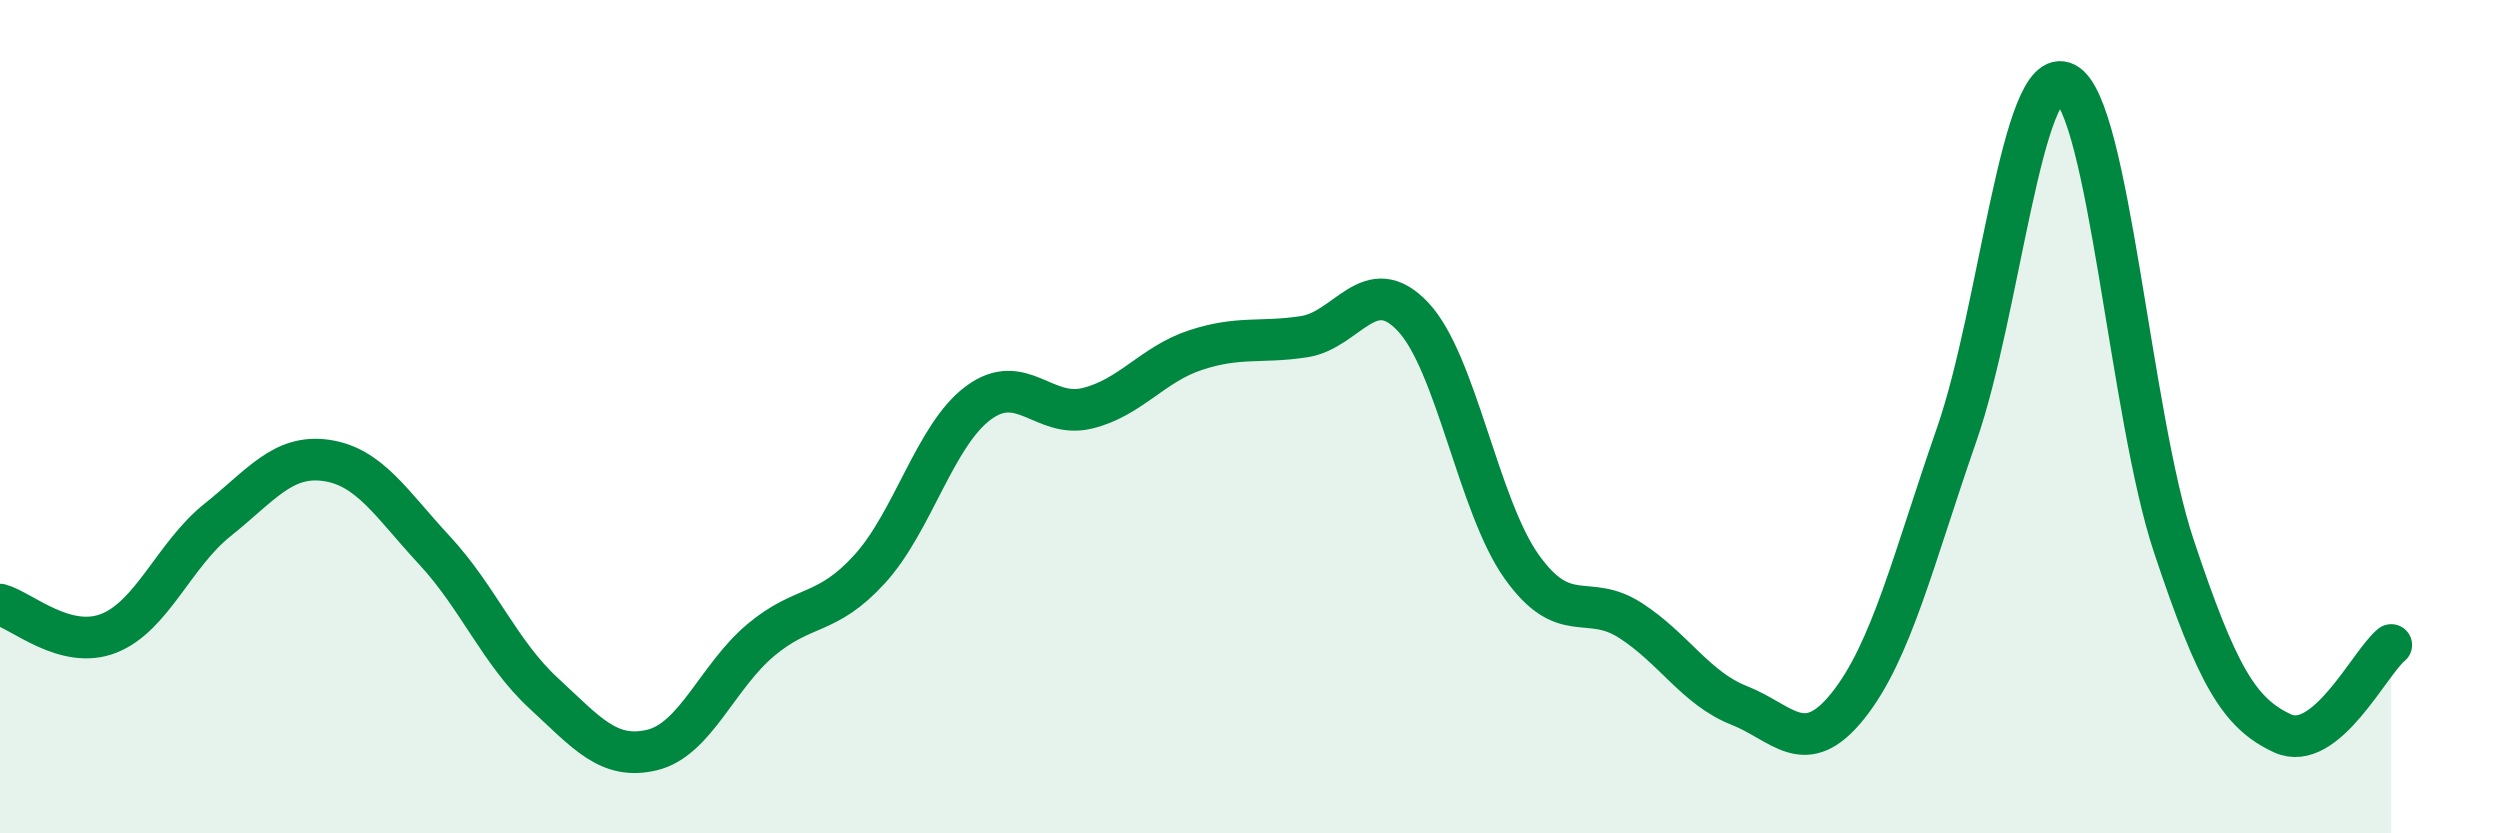
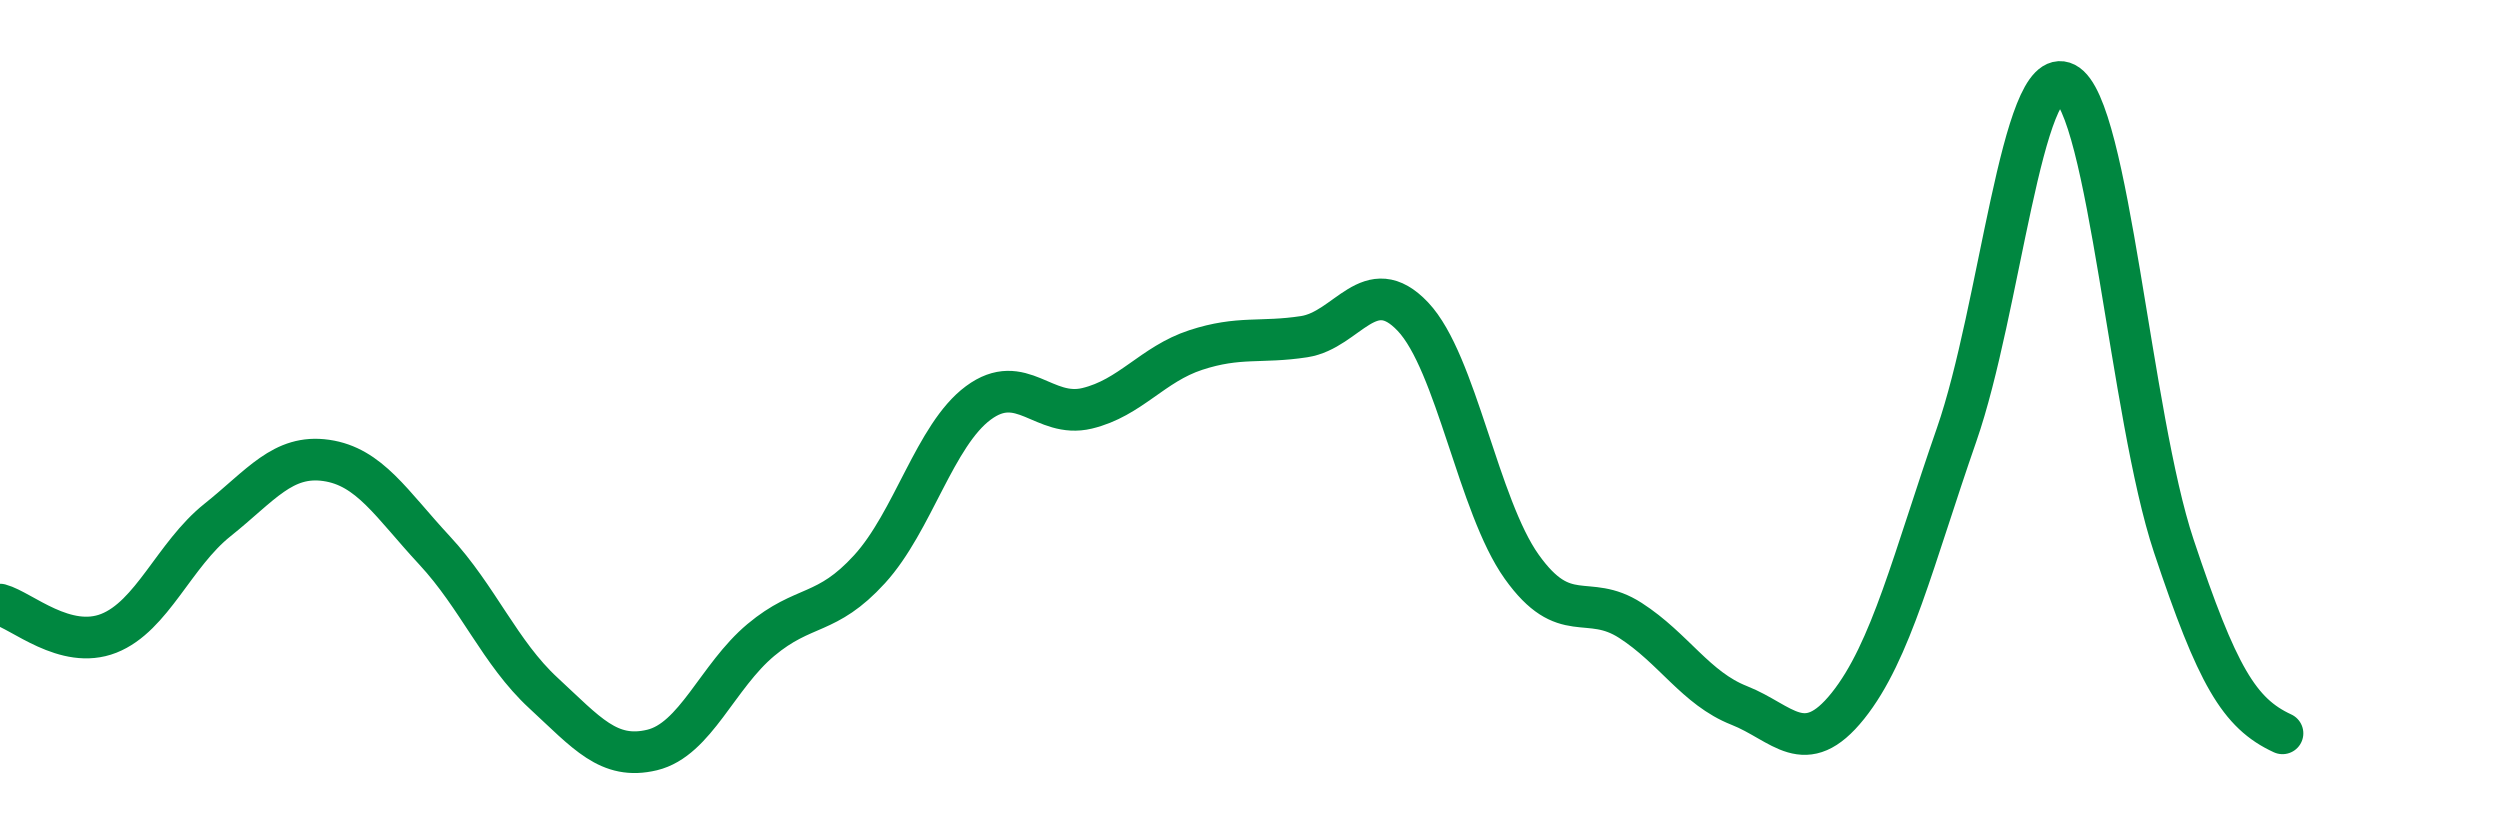
<svg xmlns="http://www.w3.org/2000/svg" width="60" height="20" viewBox="0 0 60 20">
-   <path d="M 0,14.51 C 0.52,14.65 1.57,15.61 2.61,15.2 C 3.65,14.79 4.18,13.31 5.22,12.48 C 6.26,11.65 6.79,10.9 7.83,11.05 C 8.87,11.2 9.39,12.09 10.43,13.21 C 11.47,14.33 12,15.67 13.04,16.63 C 14.08,17.59 14.61,18.25 15.65,18 C 16.69,17.75 17.22,16.23 18.26,15.36 C 19.3,14.49 19.83,14.8 20.87,13.66 C 21.91,12.52 22.44,10.44 23.48,9.67 C 24.52,8.9 25.05,10.05 26.09,9.8 C 27.13,9.55 27.66,8.74 28.7,8.4 C 29.74,8.06 30.26,8.24 31.3,8.08 C 32.34,7.92 32.87,6.5 33.91,7.6 C 34.95,8.7 35.48,12.14 36.52,13.6 C 37.56,15.06 38.09,14.22 39.13,14.89 C 40.17,15.56 40.7,16.52 41.74,16.93 C 42.78,17.34 43.31,18.24 44.35,16.94 C 45.39,15.64 45.92,13.42 46.96,10.43 C 48,7.44 48.53,1.47 49.57,2 C 50.61,2.53 51.13,9.98 52.17,13.1 C 53.21,16.22 53.74,17.12 54.78,17.6 C 55.82,18.08 56.87,15.9 57.39,15.48L57.39 20L0 20Z" fill="#008740" opacity="0.1" stroke-linecap="round" stroke-linejoin="round" />
-   <path d="M 0,14.51 C 0.52,14.65 1.57,15.61 2.61,15.2 C 3.65,14.79 4.18,13.31 5.22,12.48 C 6.26,11.65 6.79,10.9 7.83,11.05 C 8.87,11.2 9.39,12.09 10.43,13.21 C 11.47,14.33 12,15.67 13.04,16.63 C 14.08,17.59 14.61,18.25 15.65,18 C 16.69,17.75 17.22,16.23 18.26,15.36 C 19.3,14.49 19.83,14.8 20.87,13.66 C 21.91,12.52 22.44,10.44 23.48,9.67 C 24.52,8.9 25.05,10.05 26.09,9.8 C 27.13,9.55 27.66,8.74 28.7,8.4 C 29.74,8.06 30.26,8.24 31.3,8.08 C 32.34,7.92 32.87,6.5 33.91,7.6 C 34.95,8.7 35.48,12.14 36.52,13.6 C 37.56,15.06 38.09,14.22 39.13,14.89 C 40.17,15.56 40.7,16.52 41.74,16.93 C 42.78,17.34 43.31,18.24 44.35,16.94 C 45.39,15.64 45.92,13.42 46.96,10.43 C 48,7.44 48.53,1.47 49.57,2 C 50.61,2.53 51.13,9.98 52.17,13.1 C 53.21,16.22 53.74,17.12 54.78,17.6 C 55.82,18.08 56.87,15.9 57.39,15.48" stroke="#008740" stroke-width="1" fill="none" stroke-linecap="round" stroke-linejoin="round" />
+   <path d="M 0,14.51 C 0.52,14.65 1.57,15.61 2.61,15.2 C 3.65,14.79 4.18,13.31 5.22,12.48 C 6.26,11.65 6.79,10.9 7.83,11.05 C 8.87,11.2 9.39,12.09 10.43,13.21 C 11.47,14.33 12,15.67 13.04,16.63 C 14.08,17.59 14.61,18.25 15.65,18 C 16.69,17.75 17.22,16.23 18.26,15.36 C 19.3,14.49 19.83,14.8 20.87,13.66 C 21.91,12.52 22.44,10.44 23.48,9.67 C 24.52,8.9 25.05,10.05 26.09,9.8 C 27.13,9.55 27.66,8.74 28.7,8.4 C 29.74,8.06 30.26,8.24 31.3,8.08 C 32.34,7.92 32.87,6.5 33.91,7.6 C 34.95,8.7 35.48,12.14 36.52,13.6 C 37.56,15.06 38.09,14.22 39.13,14.89 C 40.17,15.56 40.7,16.52 41.74,16.93 C 42.78,17.34 43.31,18.24 44.35,16.94 C 45.39,15.64 45.92,13.42 46.96,10.43 C 48,7.44 48.53,1.47 49.57,2 C 50.61,2.53 51.13,9.98 52.17,13.1 C 53.21,16.22 53.74,17.12 54.78,17.6 " stroke="#008740" stroke-width="1" fill="none" stroke-linecap="round" stroke-linejoin="round" />
</svg>